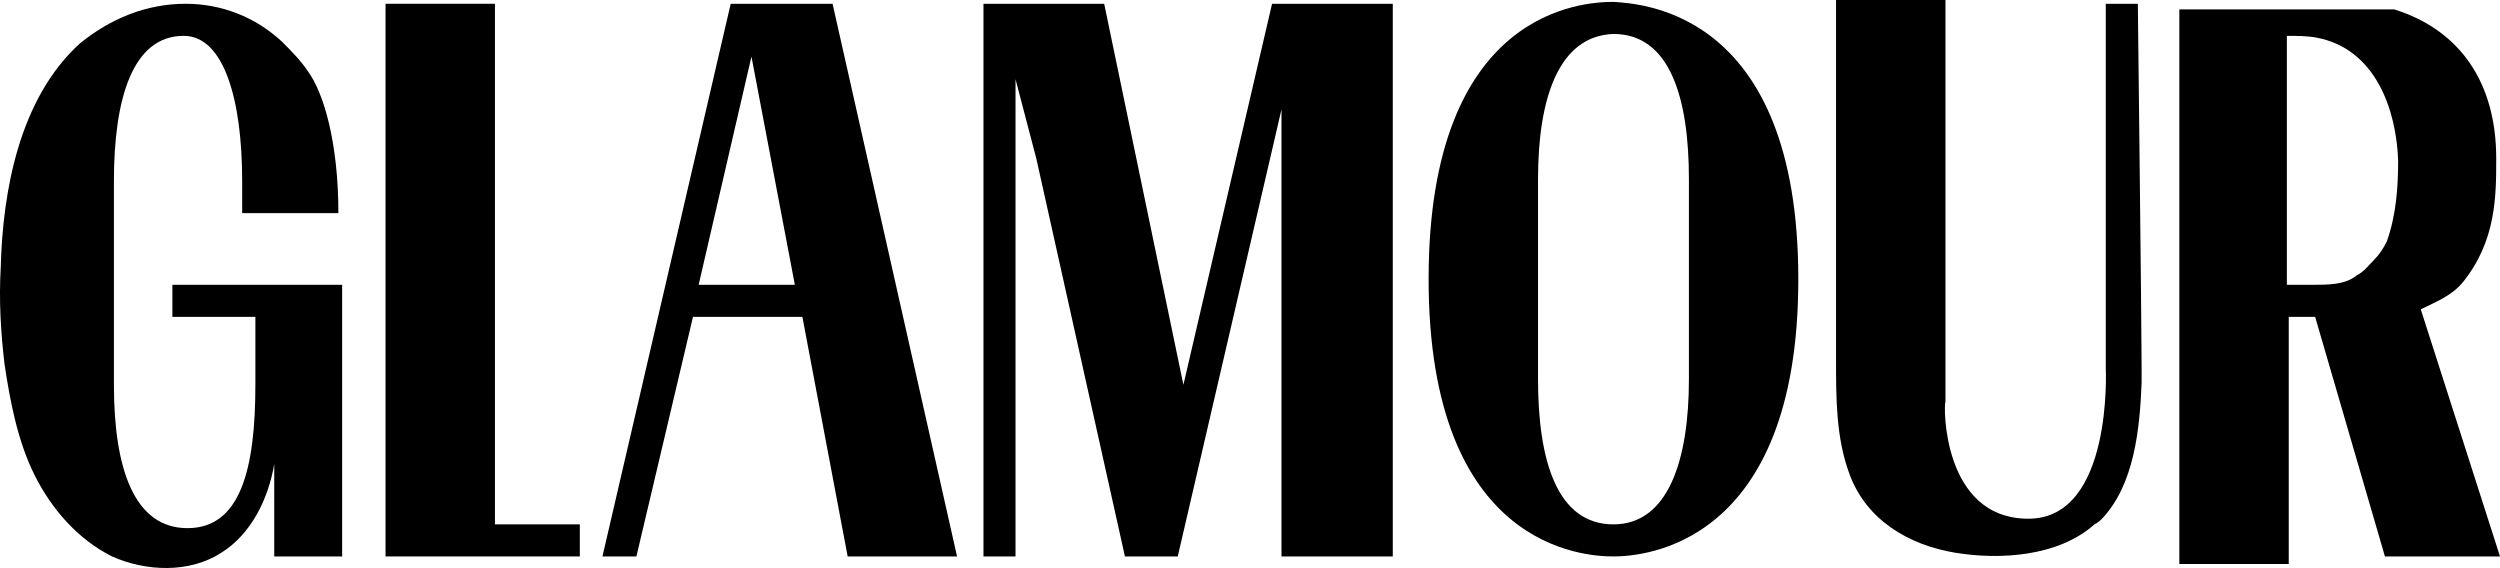
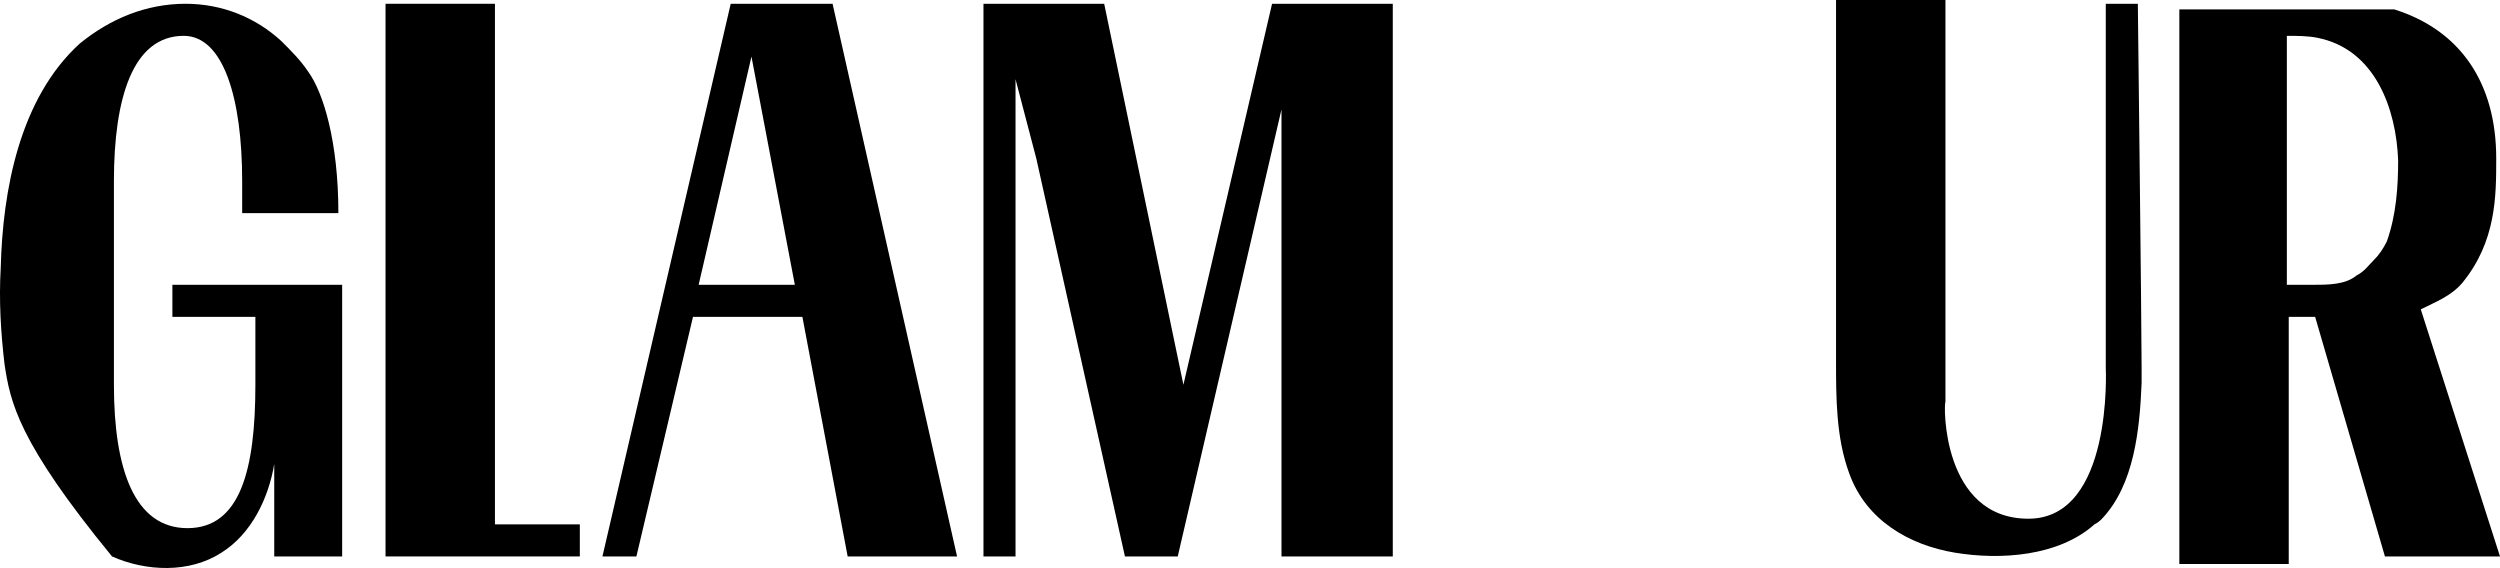
<svg xmlns="http://www.w3.org/2000/svg" width="220.07px" height="50px" viewBox="0 0 220.07 50">
  <title>press_glamour</title>
  <g id="Page-1" stroke="none" stroke-width="1" fill="none" fill-rule="evenodd">
    <g id="press_glamour" fill="#000000" fill-rule="nonzero">
      <polygon id="Path" points="51.04 46.159 43.568 46.159 43.568 0.332 33.938 0.332 33.938 48.982 43.734 48.982 43.734 48.982 51.04 48.982" />
      <path d="M64.323,0.332 L53.032,48.982 L56.021,48.982 L61.002,27.895 L70.633,27.895 L74.618,48.982 L84.248,48.982 L73.289,0.332 L64.323,0.332 M61.5,25.072 L66.15,4.981 L69.969,25.072 L61.5,25.072 Z" id="Shape" />
      <polyline id="Path" points="111.977 0.332 104.173 33.872 97.199 0.332 89.395 0.332 89.395 0.332 86.573 0.332 86.573 48.982 89.395 48.982 89.395 6.974 91.222 13.947 99.026 48.982 103.177 48.982 103.675 48.982 112.807 9.63 112.807 48.982 122.604 48.982 122.604 0.332 111.977 0.332" />
-       <path d="M135.389,15.774 C135.389,15.774 135.389,22.25 135.389,24.74 C135.389,27.231 135.389,33.374 135.389,33.374 C135.389,40.514 137.049,46.159 142.03,46.159 C146.846,46.159 148.672,40.514 148.672,33.374 C148.672,33.374 148.672,27.231 148.672,24.74 C148.672,22.25 148.672,15.774 148.672,15.774 C148.672,8.634 147.012,2.989 142.03,2.989 C137.215,3.155 135.389,8.634 135.389,15.774 M158.302,24.574 C158.302,48.152 144.521,48.982 142.03,48.982 C139.54,48.982 125.758,48.318 125.758,24.574 C125.758,0.83 139.374,0.166 142.03,0.166 C144.521,0.332 158.302,0.996 158.302,24.574" id="Shape" />
      <path d="M178.56,45.661 C186.031,45.661 185.367,32.378 185.367,32.378 C185.367,28.725 185.367,0.498 185.367,0.332 L188.19,0.332 C188.19,0.664 188.522,28.725 188.522,32.378 C188.522,32.876 188.522,33.208 188.522,33.706 C188.356,37.857 187.858,42.673 185.035,45.661 C184.869,45.827 184.703,45.993 184.371,46.159 C181.216,48.982 176.069,49.314 172.084,48.65 C168.099,47.986 164.28,45.827 162.786,41.676 C161.623,38.522 161.623,35.035 161.623,31.714 L161.623,0 L171.254,0 L171.254,35.201 C171.254,35.201 171.254,35.201 171.254,35.367 C171.088,35.533 170.922,45.661 178.56,45.661 Z" id="Path" />
      <path d="M213.096,27.231 C214.424,26.567 215.753,26.068 216.749,24.906 C219.738,21.253 219.738,17.268 219.738,13.947 C219.738,7.306 216.583,2.657 210.772,0.83 C210.772,0.83 210.605,0.83 210.439,0.83 L210.439,0.83 L210.439,0.83 L210.439,0.83 C210.439,0.83 210.273,0.83 210.107,0.83 L210.107,0.83 C210.107,0.83 209.941,0.83 209.775,0.83 L209.775,0.83 C209.775,0.83 209.609,0.83 209.443,0.83 L209.443,0.83 C209.443,0.83 209.277,0.83 209.111,0.83 L209.111,0.83 C209.111,0.83 208.945,0.83 208.779,0.83 L208.779,0.83 L208.613,0.83 L208.613,0.83 C208.613,0.83 208.447,0.83 208.281,0.83 L208.281,0.83 L208.115,0.83 L208.115,0.83 L207.949,0.83 L207.949,0.83 L207.783,0.83 L207.783,0.83 L207.617,0.83 L207.617,0.83 L207.451,0.83 L207.451,0.83 L207.285,0.83 L207.285,0.83 C207.285,0.83 207.285,0.83 207.119,0.83 L207.119,0.83 L207.119,0.83 L207.119,0.83 L207.119,0.83 L201.473,0.83 L201.473,0.83 L191.843,0.83 L191.843,49.646 L201.473,49.646 L201.473,27.895 L203.798,27.895 L209.941,48.982 L209.941,48.982 L220.07,48.982 L213.096,27.231 Z M203.466,25.072 C203.3,25.072 201.307,25.072 201.307,25.072 C201.307,22.25 201.307,3.155 201.307,3.155 C202.137,3.155 203.134,3.155 203.964,3.321 C209.111,4.317 210.938,9.63 211.104,14.114 C211.104,16.438 210.938,18.929 210.107,21.253 C209.775,21.917 209.443,22.416 208.945,22.914 C208.447,23.412 208.115,23.91 207.451,24.242 C206.454,25.072 204.96,25.072 203.466,25.072" id="Shape" />
-       <path d="M27.13,6.31 C28.458,8.136 29.787,12.453 29.787,18.763 C27.462,18.763 23.311,18.763 21.318,18.763 L21.318,18.265 C21.318,16.272 21.318,15.94 21.318,15.94 C21.318,8.634 19.658,3.155 16.171,3.155 C11.688,3.155 10.028,8.634 10.028,15.94 L10.028,30.22 C10.028,32.212 10.028,33.872 10.028,33.872 C10.028,41.344 11.854,46.492 16.503,46.492 C21.152,46.492 22.481,41.344 22.481,33.872 L22.481,33.54 C22.481,31.88 22.481,30.386 22.481,27.895 C20.156,27.895 17.499,27.895 15.175,27.895 C15.175,27.231 15.175,25.736 15.175,25.072 C20.156,25.072 25.137,25.072 30.119,25.072 C30.119,33.54 30.119,40.68 30.119,48.982 C28.292,48.982 25.968,48.982 24.141,48.982 C24.141,40.846 24.141,43.669 24.141,40.846 C23.643,43.835 22.149,46.99 19.492,48.65 C16.669,50.477 12.85,50.311 9.862,48.982 C6.873,47.488 4.548,44.831 3.054,41.842 C1.56,38.854 0.895,35.367 0.397,32.046 C0.065,29.223 -0.101,26.401 0.065,23.578 C0.231,16.77 1.726,8.634 7.039,3.819 C9.696,1.66 12.85,0.332 16.337,0.332 C19.492,0.332 22.481,1.494 24.805,3.653 L24.805,3.653 C25.635,4.483 26.466,5.313 27.13,6.31 Z" id="Path" />
+       <path d="M27.13,6.31 C28.458,8.136 29.787,12.453 29.787,18.763 C27.462,18.763 23.311,18.763 21.318,18.763 L21.318,18.265 C21.318,16.272 21.318,15.94 21.318,15.94 C21.318,8.634 19.658,3.155 16.171,3.155 C11.688,3.155 10.028,8.634 10.028,15.94 L10.028,30.22 C10.028,32.212 10.028,33.872 10.028,33.872 C10.028,41.344 11.854,46.492 16.503,46.492 C21.152,46.492 22.481,41.344 22.481,33.872 L22.481,33.54 C22.481,31.88 22.481,30.386 22.481,27.895 C20.156,27.895 17.499,27.895 15.175,27.895 C15.175,27.231 15.175,25.736 15.175,25.072 C20.156,25.072 25.137,25.072 30.119,25.072 C30.119,33.54 30.119,40.68 30.119,48.982 C28.292,48.982 25.968,48.982 24.141,48.982 C24.141,40.846 24.141,43.669 24.141,40.846 C23.643,43.835 22.149,46.99 19.492,48.65 C16.669,50.477 12.85,50.311 9.862,48.982 C1.56,38.854 0.895,35.367 0.397,32.046 C0.065,29.223 -0.101,26.401 0.065,23.578 C0.231,16.77 1.726,8.634 7.039,3.819 C9.696,1.66 12.85,0.332 16.337,0.332 C19.492,0.332 22.481,1.494 24.805,3.653 L24.805,3.653 C25.635,4.483 26.466,5.313 27.13,6.31 Z" id="Path" />
    </g>
  </g>
</svg>